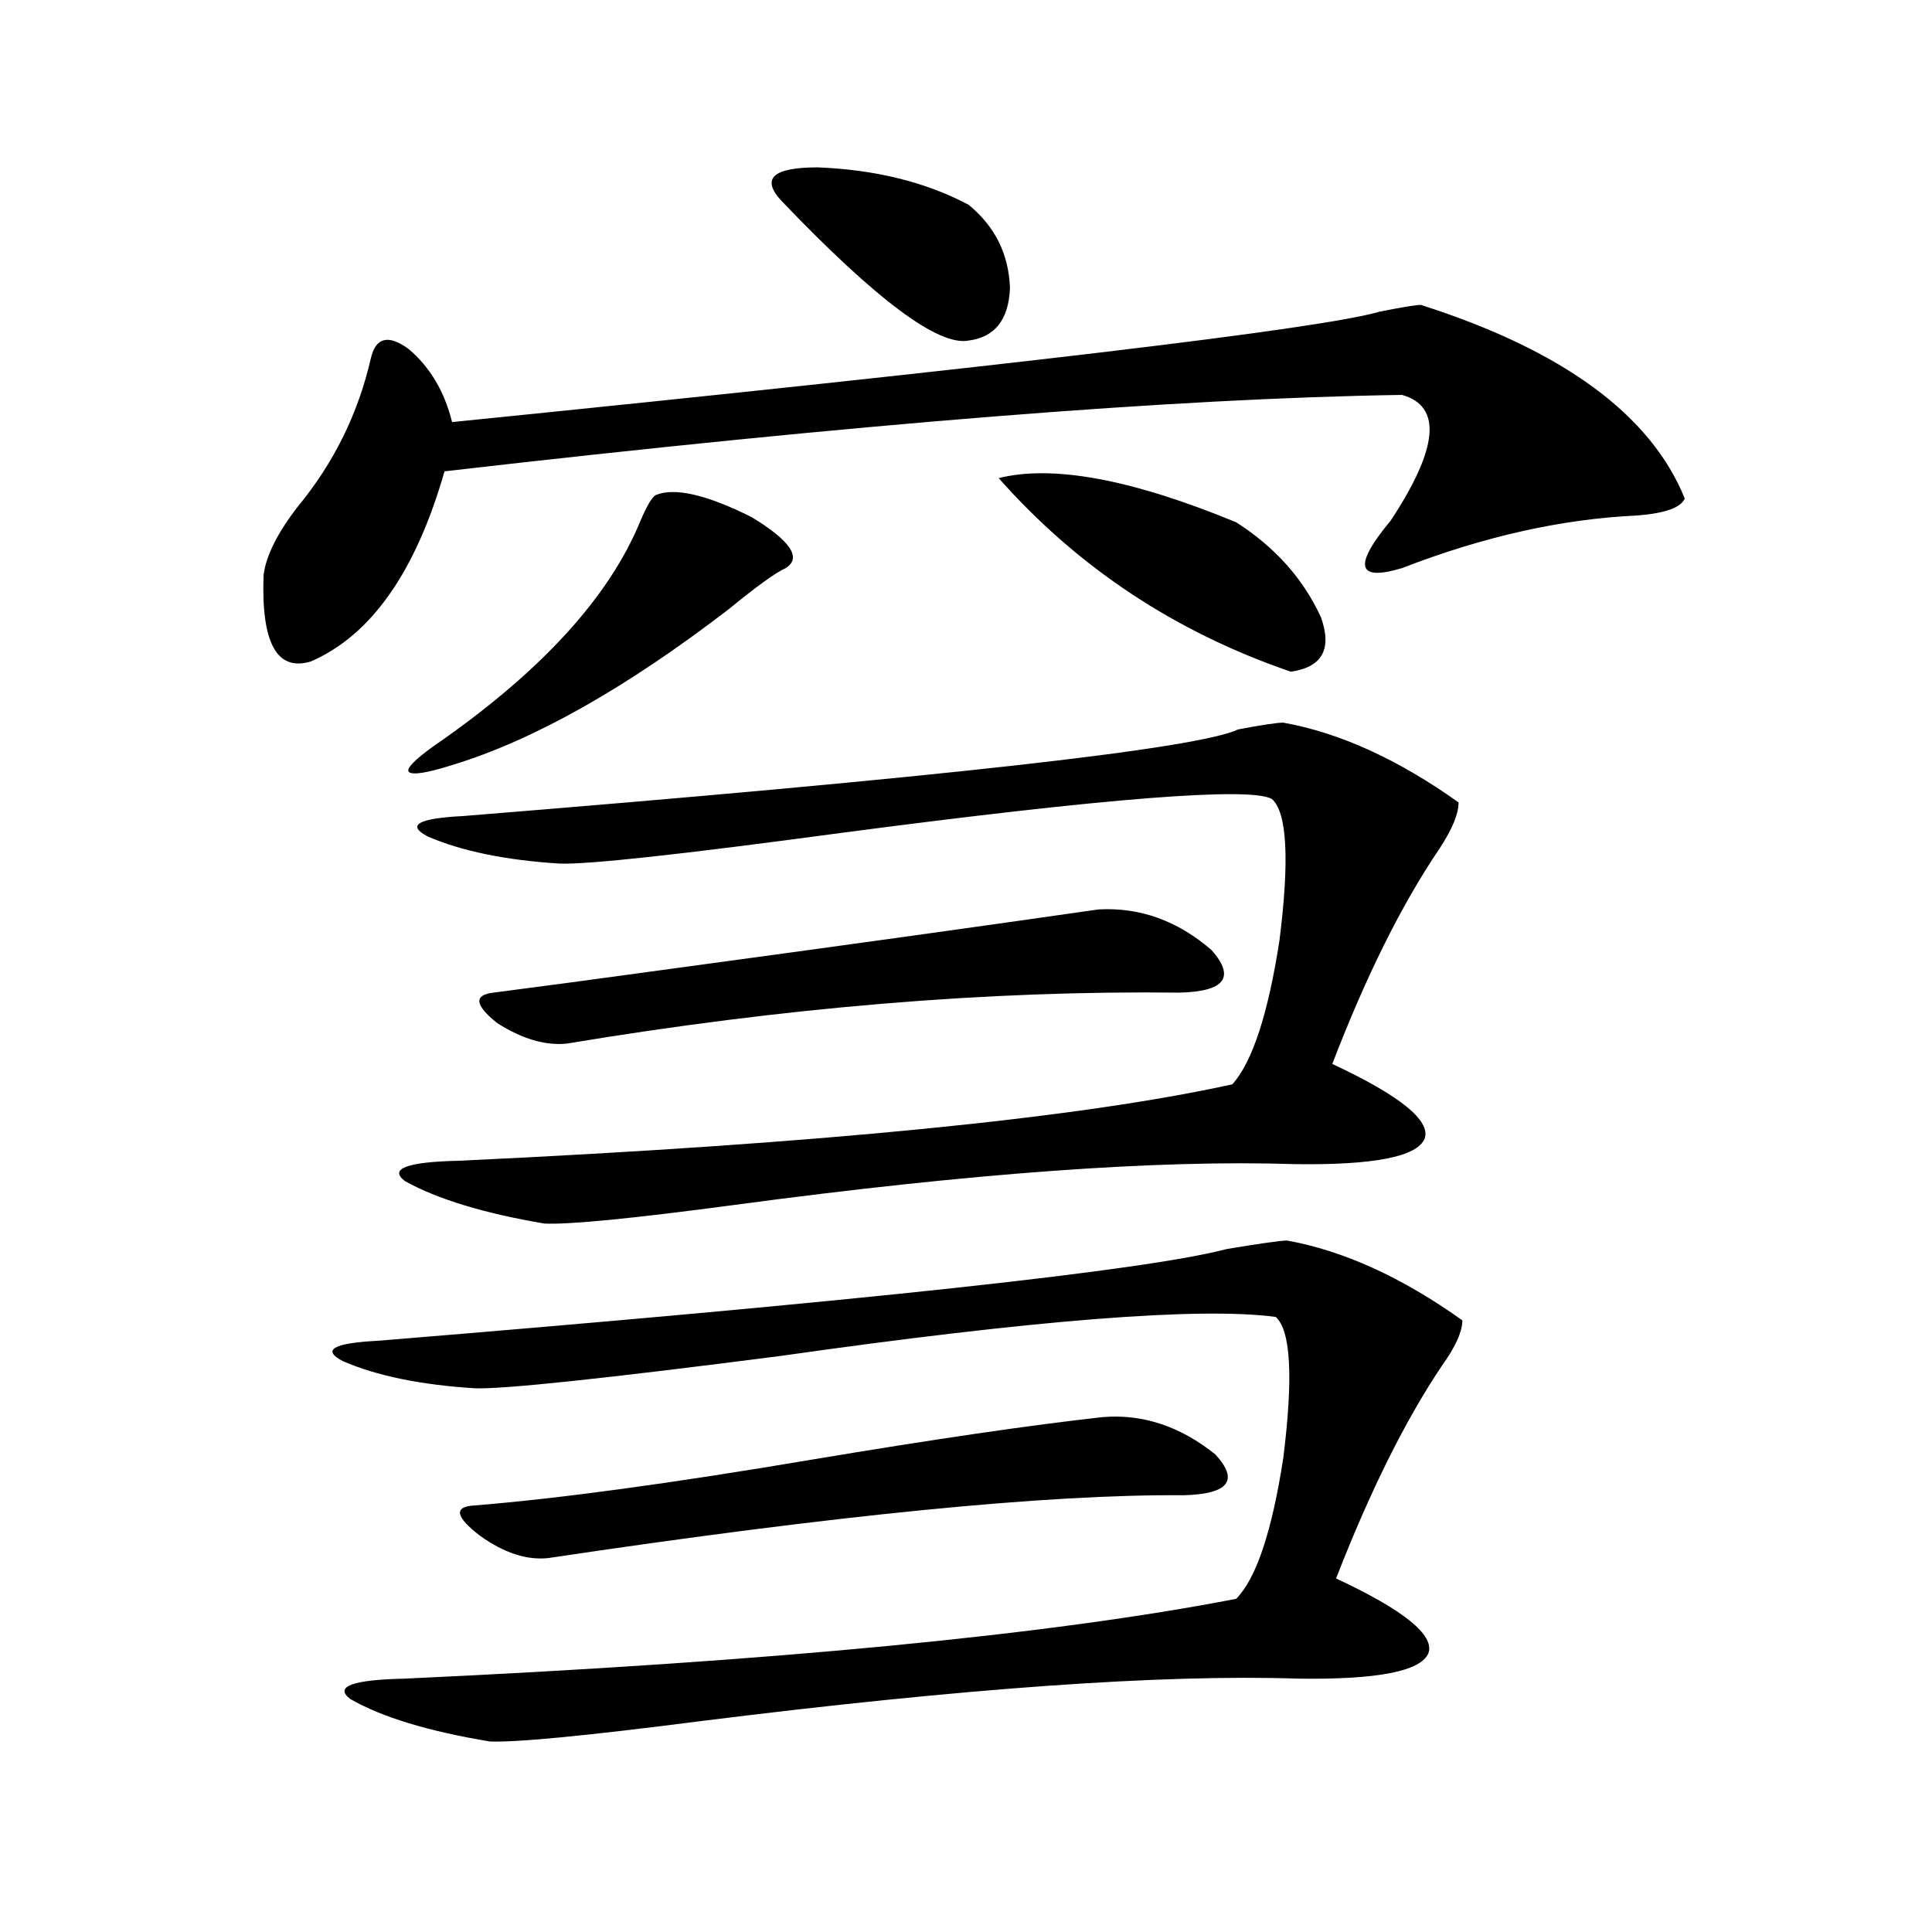
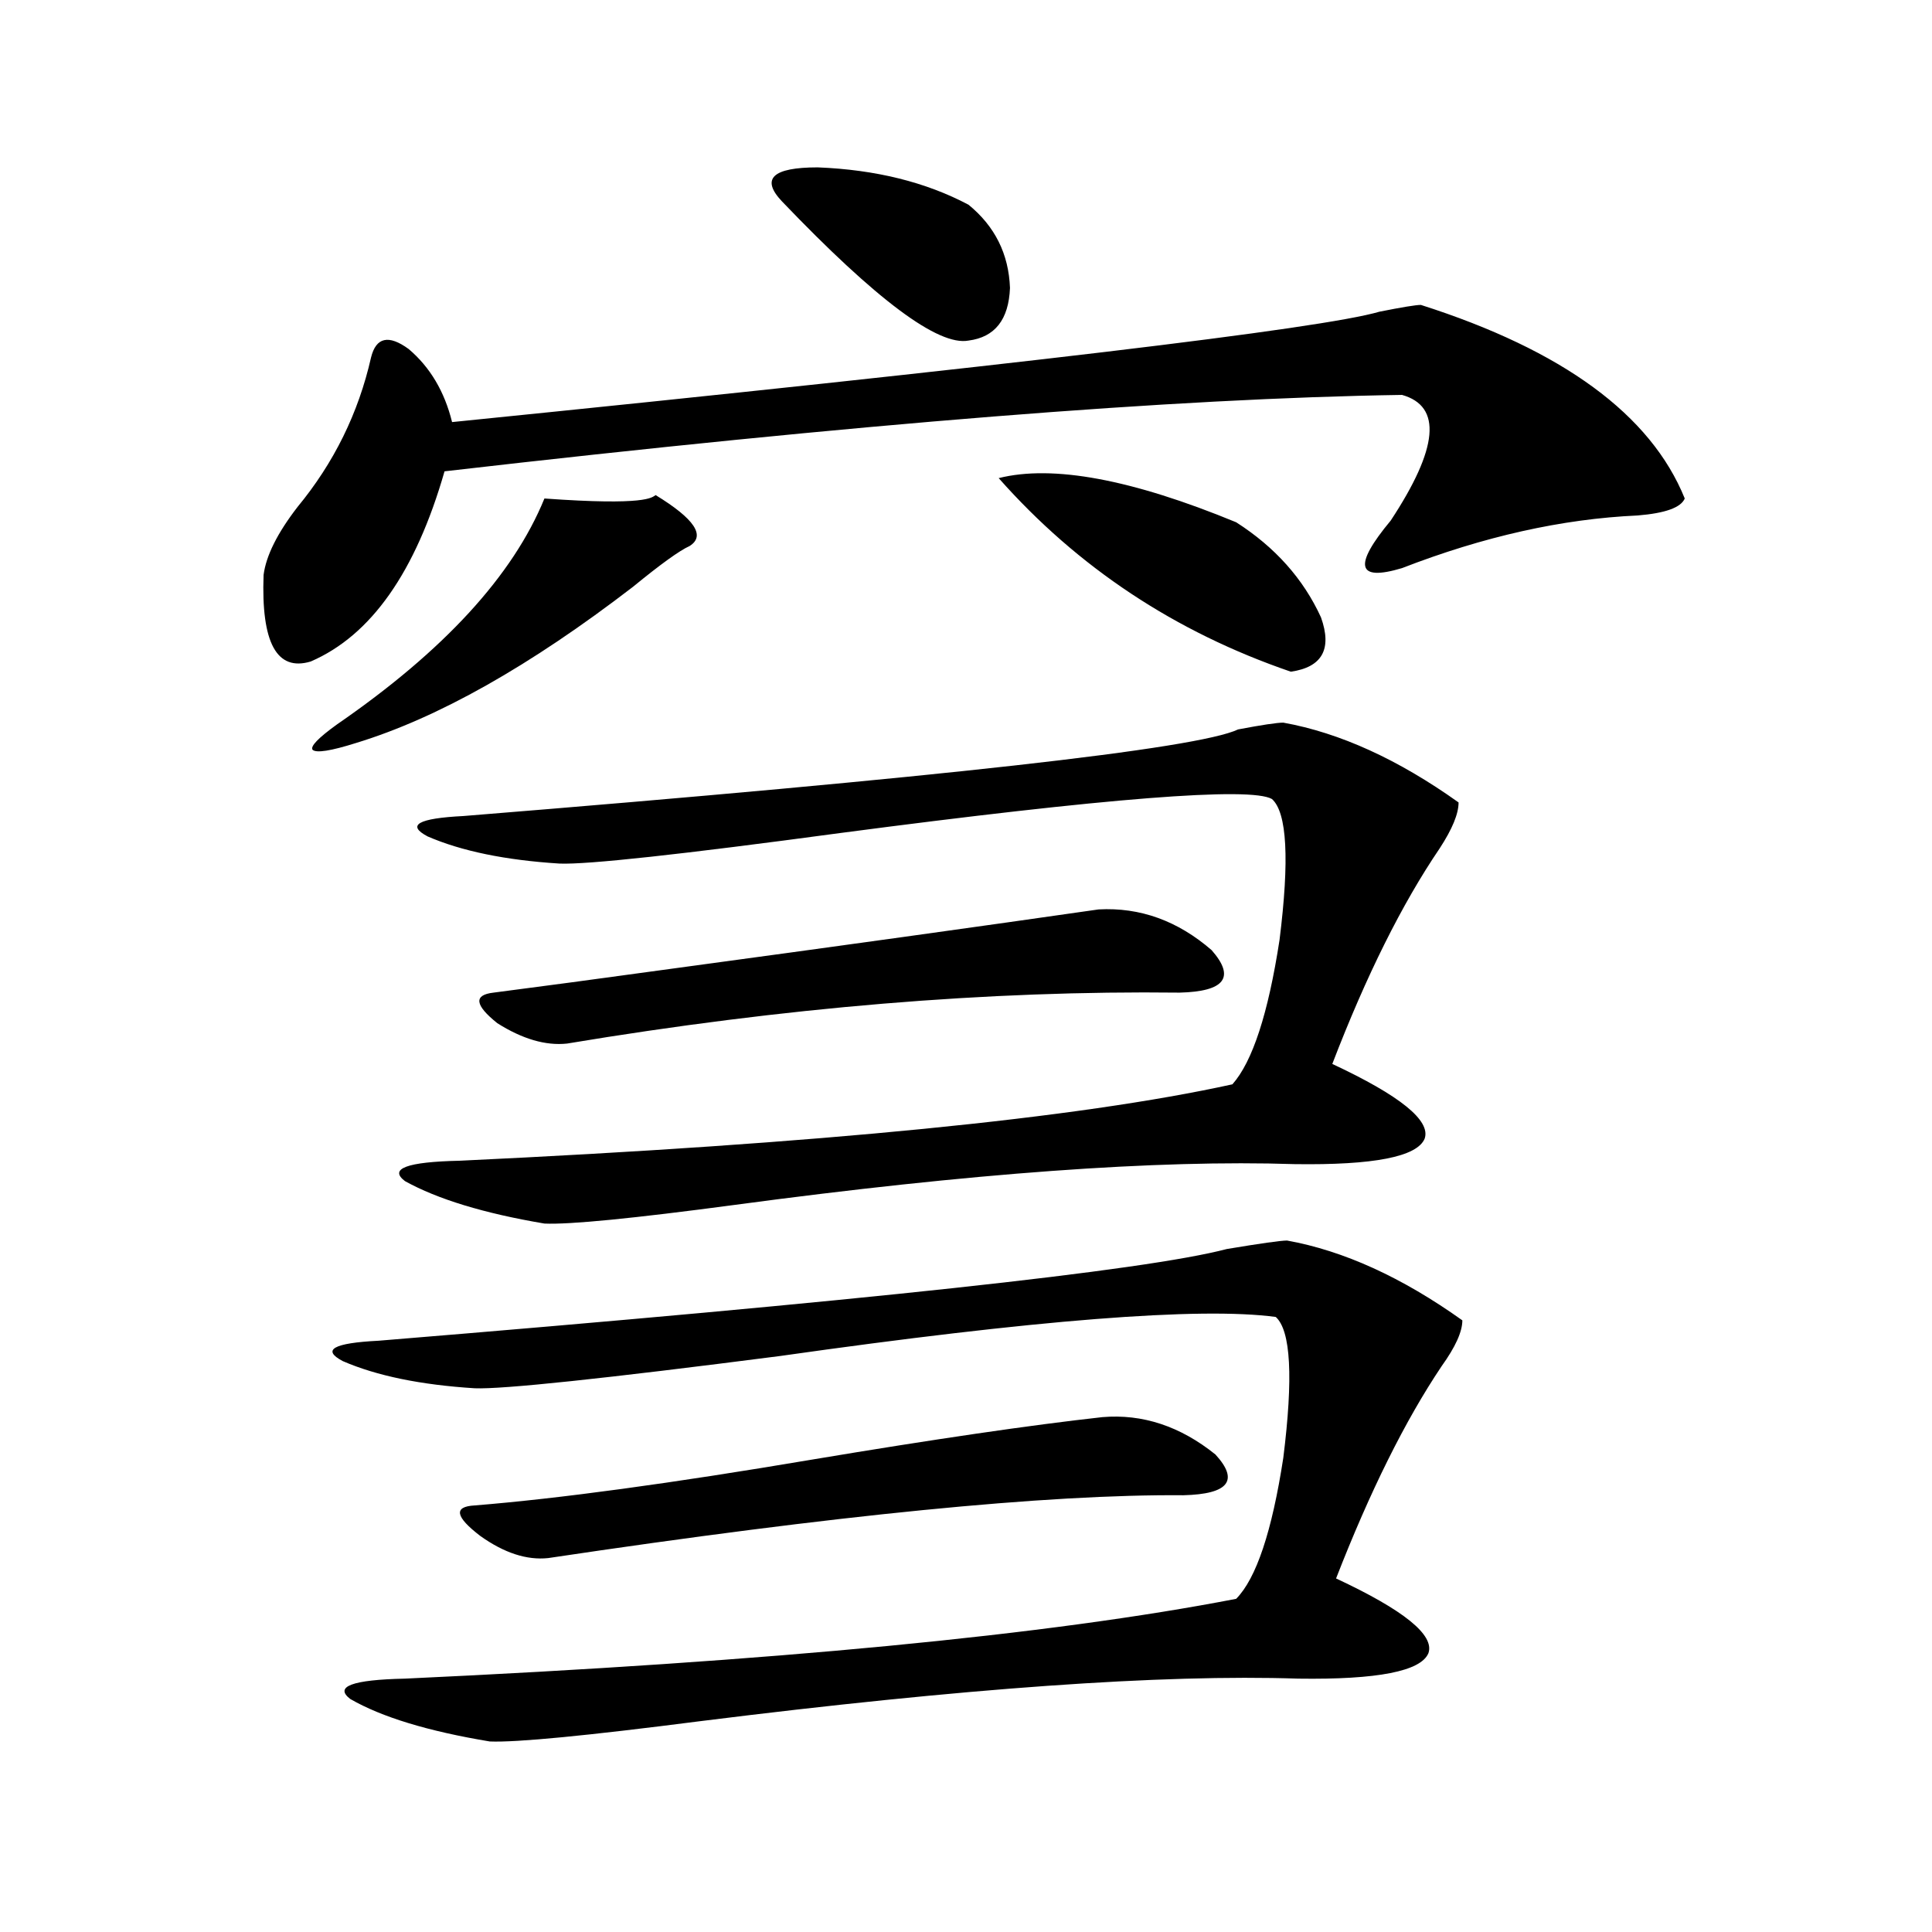
<svg xmlns="http://www.w3.org/2000/svg" version="1.1" id="图层_1" x="0px" y="0px" width="1000px" height="1000px" viewBox="0 0 1000 1000" enable-background="new 0 0 1000 1000" xml:space="preserve">
-   <path d="M735.445,157.824c73.489,23.442,119.021,56.841,136.582,100.195c-1.951,4.696-10.091,7.622-24.39,8.789  c-39.023,1.758-79.678,10.849-121.948,27.246c-23.414,7.031-25.365-1.167-5.854-24.609c24.71-37.491,26.661-59.175,5.854-65.039  c-117.07,1.758-282.279,14.941-495.598,39.551c-14.969,52.157-38.048,84.966-69.267,98.438c-17.561,5.273-25.7-9.668-24.39-44.824  c1.296-9.956,7.149-21.671,17.561-35.156c18.856-22.852,31.539-48.628,38.048-77.344c2.592-10.547,9.101-12.003,19.512-4.395  c11.052,9.38,18.536,21.973,22.438,37.793c290.069-29.292,450.065-48.34,479.988-57.129  C725.689,159.005,732.839,157.824,735.445,157.824z M666.179,642.102c29.268,5.273,59.511,19.048,90.729,41.309  c0,5.864-3.582,13.774-10.731,23.73c-18.871,28.125-37.072,64.751-54.633,109.863c35.121,16.397,51.051,29.292,47.804,38.672  c-3.902,9.366-26.341,13.761-67.315,13.184c-70.242-2.349-173.334,4.972-309.261,21.973c-59.19,7.608-95.607,11.124-109.266,10.547  c-31.874-5.273-55.943-12.606-72.193-21.973c-8.46-6.454,0.976-9.97,28.292-10.547c189.904-8.789,333.315-22.563,430.233-41.309  c10.396-10.547,18.536-34.854,24.39-72.949c5.198-41.597,3.902-65.918-3.902-72.949c-39.023-5.273-124.555,1.47-256.579,20.215  c-91.064,11.728-143.746,17.29-158.045,16.699c-27.972-1.758-50.73-6.44-68.291-14.063c-11.066-5.851-4.878-9.366,18.536-10.547  c250.391-20.503,396.729-36.323,439.014-47.461C652.521,643.571,662.917,642.102,666.179,642.102z M664.228,374.035  c29.268,5.273,59.511,19.048,90.729,41.309c0,5.864-3.262,13.774-9.756,23.73c-19.512,28.716-38.048,65.918-55.608,111.621  c35.121,16.411,51.051,29.306,47.804,38.672c-3.902,9.38-26.341,13.774-67.315,13.184c-70.897-2.335-167.48,4.696-289.749,21.094  c-52.682,7.031-85.531,10.259-98.534,9.668c-31.219-5.273-55.288-12.593-72.193-21.973c-8.46-6.44,0.976-9.956,28.292-10.547  c186.657-8.789,319.992-21.973,399.99-39.551c10.396-11.714,18.536-36.612,24.39-74.707c5.198-41.597,3.902-65.918-3.902-72.949  c-11.066-6.44-85.531-0.577-223.409,17.578c-82.604,11.138-131.063,16.411-145.362,15.82c-27.972-1.758-50.73-6.44-68.291-14.063  c-11.066-5.851-4.878-9.366,18.536-10.547c246.488-19.913,380.144-34.854,400.966-44.824  C653.161,375.216,660.966,374.035,664.228,374.035z M339.357,256.262c9.756-4.093,26.341-0.288,49.755,11.426  c20.152,12.305,26.006,21.094,17.561,26.367c-5.213,2.349-14.969,9.38-29.268,21.094c-53.337,41.021-101.141,67.978-143.411,80.859  c-13.018,4.106-20.487,5.273-22.438,3.516c-1.311-1.758,2.927-6.152,12.683-13.184c55.273-38.081,91.05-77.042,107.314-116.895  C334.8,261.837,337.406,257.442,339.357,256.262z M283.749,806.457c-11.066,1.181-22.773-2.637-35.121-11.426  c-13.018-9.956-13.993-15.229-2.927-15.82c43.566-3.516,101.781-11.426,174.63-23.73c63.078-10.547,113.168-17.866,150.24-21.973  c20.808-1.758,40.319,4.696,58.535,19.336c12.348,13.485,6.829,20.517-16.585,21.094  C542.279,773.36,432.679,784.196,283.749,806.457z M293.505,540.148c-11.066,1.181-23.094-2.335-36.097-10.547  c-11.707-9.366-12.362-14.64-1.951-15.82c22.759-2.925,53.322-7.031,91.705-12.305c86.492-11.714,160.316-21.973,221.458-30.762  c21.463-1.167,40.975,5.864,58.535,21.094c12.348,14.063,6.829,21.396-16.585,21.973  C511.701,512.614,406.018,521.403,293.505,540.148z M404.722,104.211c-11.066-11.714-4.878-17.578,18.536-17.578  c29.908,1.181,55.929,7.622,78.047,19.336c13.658,11.138,20.808,25.488,21.463,43.066c-0.655,16.411-7.805,25.488-21.463,27.246  C485.695,179.22,453.501,155.188,404.722,104.211z M516.914,247.473c27.957-7.031,68.932,0.591,122.924,22.852  c20.152,12.896,34.786,29.306,43.901,49.219c5.854,16.411,0.641,25.79-15.609,28.125  C608.284,327.165,557.889,293.767,516.914,247.473z" />
+   <path d="M735.445,157.824c73.489,23.442,119.021,56.841,136.582,100.195c-1.951,4.696-10.091,7.622-24.39,8.789  c-39.023,1.758-79.678,10.849-121.948,27.246c-23.414,7.031-25.365-1.167-5.854-24.609c24.71-37.491,26.661-59.175,5.854-65.039  c-117.07,1.758-282.279,14.941-495.598,39.551c-14.969,52.157-38.048,84.966-69.267,98.438c-17.561,5.273-25.7-9.668-24.39-44.824  c1.296-9.956,7.149-21.671,17.561-35.156c18.856-22.852,31.539-48.628,38.048-77.344c2.592-10.547,9.101-12.003,19.512-4.395  c11.052,9.38,18.536,21.973,22.438,37.793c290.069-29.292,450.065-48.34,479.988-57.129  C725.689,159.005,732.839,157.824,735.445,157.824z M666.179,642.102c29.268,5.273,59.511,19.048,90.729,41.309  c0,5.864-3.582,13.774-10.731,23.73c-18.871,28.125-37.072,64.751-54.633,109.863c35.121,16.397,51.051,29.292,47.804,38.672  c-3.902,9.366-26.341,13.761-67.315,13.184c-70.242-2.349-173.334,4.972-309.261,21.973c-59.19,7.608-95.607,11.124-109.266,10.547  c-31.874-5.273-55.943-12.606-72.193-21.973c-8.46-6.454,0.976-9.97,28.292-10.547c189.904-8.789,333.315-22.563,430.233-41.309  c10.396-10.547,18.536-34.854,24.39-72.949c5.198-41.597,3.902-65.918-3.902-72.949c-39.023-5.273-124.555,1.47-256.579,20.215  c-91.064,11.728-143.746,17.29-158.045,16.699c-27.972-1.758-50.73-6.44-68.291-14.063c-11.066-5.851-4.878-9.366,18.536-10.547  c250.391-20.503,396.729-36.323,439.014-47.461C652.521,643.571,662.917,642.102,666.179,642.102z M664.228,374.035  c29.268,5.273,59.511,19.048,90.729,41.309c0,5.864-3.262,13.774-9.756,23.73c-19.512,28.716-38.048,65.918-55.608,111.621  c35.121,16.411,51.051,29.306,47.804,38.672c-3.902,9.38-26.341,13.774-67.315,13.184c-70.897-2.335-167.48,4.696-289.749,21.094  c-52.682,7.031-85.531,10.259-98.534,9.668c-31.219-5.273-55.288-12.593-72.193-21.973c-8.46-6.44,0.976-9.956,28.292-10.547  c186.657-8.789,319.992-21.973,399.99-39.551c10.396-11.714,18.536-36.612,24.39-74.707c5.198-41.597,3.902-65.918-3.902-72.949  c-11.066-6.44-85.531-0.577-223.409,17.578c-82.604,11.138-131.063,16.411-145.362,15.82c-27.972-1.758-50.73-6.44-68.291-14.063  c-11.066-5.851-4.878-9.366,18.536-10.547c246.488-19.913,380.144-34.854,400.966-44.824  C653.161,375.216,660.966,374.035,664.228,374.035z M339.357,256.262c20.152,12.305,26.006,21.094,17.561,26.367c-5.213,2.349-14.969,9.38-29.268,21.094c-53.337,41.021-101.141,67.978-143.411,80.859  c-13.018,4.106-20.487,5.273-22.438,3.516c-1.311-1.758,2.927-6.152,12.683-13.184c55.273-38.081,91.05-77.042,107.314-116.895  C334.8,261.837,337.406,257.442,339.357,256.262z M283.749,806.457c-11.066,1.181-22.773-2.637-35.121-11.426  c-13.018-9.956-13.993-15.229-2.927-15.82c43.566-3.516,101.781-11.426,174.63-23.73c63.078-10.547,113.168-17.866,150.24-21.973  c20.808-1.758,40.319,4.696,58.535,19.336c12.348,13.485,6.829,20.517-16.585,21.094  C542.279,773.36,432.679,784.196,283.749,806.457z M293.505,540.148c-11.066,1.181-23.094-2.335-36.097-10.547  c-11.707-9.366-12.362-14.64-1.951-15.82c22.759-2.925,53.322-7.031,91.705-12.305c86.492-11.714,160.316-21.973,221.458-30.762  c21.463-1.167,40.975,5.864,58.535,21.094c12.348,14.063,6.829,21.396-16.585,21.973  C511.701,512.614,406.018,521.403,293.505,540.148z M404.722,104.211c-11.066-11.714-4.878-17.578,18.536-17.578  c29.908,1.181,55.929,7.622,78.047,19.336c13.658,11.138,20.808,25.488,21.463,43.066c-0.655,16.411-7.805,25.488-21.463,27.246  C485.695,179.22,453.501,155.188,404.722,104.211z M516.914,247.473c27.957-7.031,68.932,0.591,122.924,22.852  c20.152,12.896,34.786,29.306,43.901,49.219c5.854,16.411,0.641,25.79-15.609,28.125  C608.284,327.165,557.889,293.767,516.914,247.473z" />
</svg>